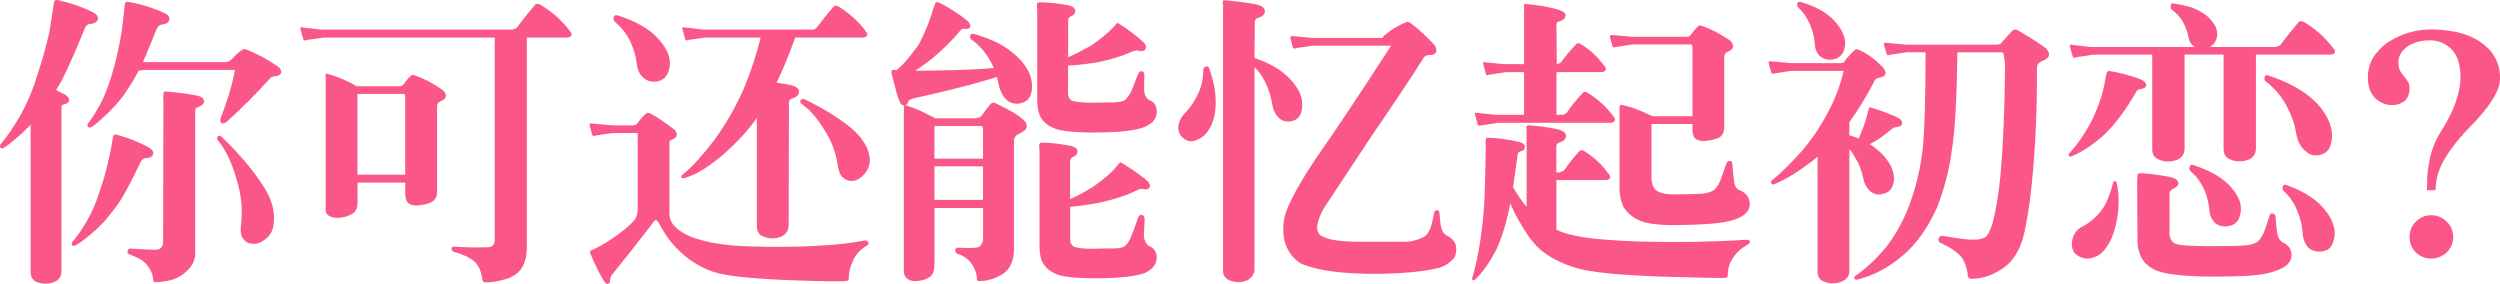
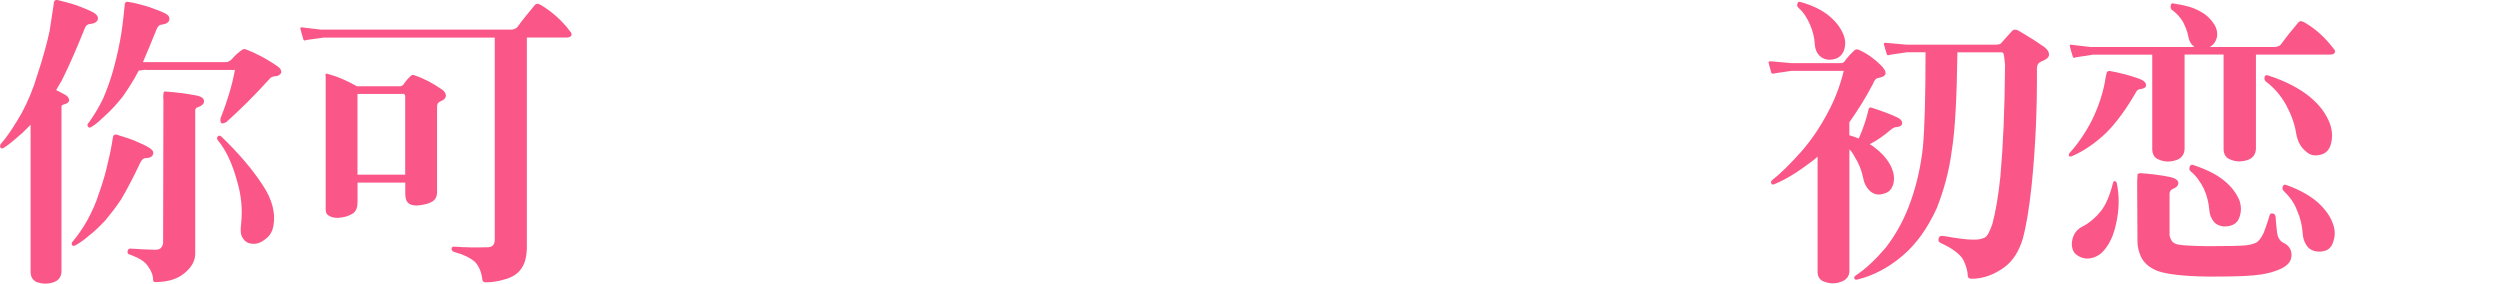
<svg xmlns="http://www.w3.org/2000/svg" id="_レイヤー_1" viewBox="0 0 415.96 47.28">
  <defs>
    <style>.cls-1{fill:#fa5687;}</style>
  </defs>
-   <path class="cls-1" d="M3.58,22.24c-1.13.98-2.01,1.76-2.79,2.25-.34.25-.59.29-.73.05-.1-.24-.05-.44.15-.69,1.13-1.27,2.21-2.99,3.38-5,1.08-2.01,1.96-4.12,2.65-6.47.93-2.79,1.57-5.19,2.01-7.2.29-1.96.54-3.43.69-4.51,0-.54.25-.78.74-.64.78.2,1.81.44,2.99.83,1.32.49,2.25.88,2.89,1.23.54.34.78.64.73,1.08-.1.49-.59.78-1.42.83-.39.05-.64.34-.83.88-1.42,3.53-2.65,6.27-3.72,8.43-.34.54-.64,1.13-.98,1.67l1.57.83c.39.25.59.54.59.88,0,.29-.29.54-.88.69-.29.05-.39.2-.39.39v27.34c0,.78-.34,1.37-.98,1.71-1.08.49-2.2.49-3.28.05-.59-.34-.88-.88-.88-1.67v-24.45l-1.47,1.47ZM18.77,22.97c.05-.49.29-.69.73-.54.73.25,1.67.49,2.79.93,1.13.49,2.01.88,2.55,1.23.54.34.73.64.64,1.03-.1.44-.54.69-1.32.69-.34.05-.59.29-.83.78-1.18,2.5-2.25,4.51-3.14,6.03-.83,1.27-1.72,2.4-2.65,3.53-.93.98-1.86,1.91-2.79,2.6-.78.69-1.52,1.18-2.11,1.52-.34.2-.54.2-.64,0-.15-.2-.1-.39.15-.64.73-.88,1.57-2.06,2.35-3.43.78-1.42,1.47-2.94,1.96-4.51.69-1.96,1.18-3.63,1.47-5.05.44-1.76.69-3.14.83-4.16ZM24.15,11.6l-1.08.15s-.05.15-.1.2c-.73,1.42-1.62,2.79-2.55,4.12-.93,1.18-1.91,2.25-2.84,3.09-.88.83-1.57,1.47-2.2,1.86-.34.25-.59.29-.73.05-.15-.2-.15-.39.1-.64.78-1.08,1.62-2.4,2.4-4.02.73-1.67,1.32-3.38,1.81-5.19.59-2.21.98-4.12,1.23-5.68.29-1.96.44-3.48.54-4.56,0-.59.25-.78.73-.64.83.1,1.86.39,3.09.74,1.27.44,2.21.78,2.89,1.13.54.25.78.59.74,1.03-.05.49-.54.78-1.42.88-.29.05-.59.34-.78.93-.83,2.01-1.52,3.77-2.2,5.29h14.01c.34-.15.59-.29.78-.49.44-.54,1.03-1.08,1.71-1.57.25-.15.49-.15.78,0,1.91.73,3.63,1.71,5.24,2.84.39.29.54.64.49.98-.15.34-.54.59-1.08.59-.25.05-.49.1-.69.25-2.65,2.94-5.14,5.39-7.4,7.4-.44.2-.69.24-.78.15-.15-.15-.2-.39-.15-.78,1.08-2.74,1.91-5.39,2.4-8.08h-14.94ZM27.19,15.67c0-.34.1-.49.34-.44,1.52.1,3.18.29,5.05.64.88.15,1.37.49,1.37.98,0,.44-.39.78-1.13,1.03-.2.05-.34.25-.34.54v23.81c0,1.13-.59,2.25-1.76,3.19-1.13.98-2.69,1.47-4.75,1.52-.34,0-.49-.1-.49-.29,0-.83-.29-1.57-.83-2.3-.49-.83-1.52-1.42-2.94-1.96-.34-.05-.54-.24-.49-.54.05-.34.2-.49.44-.49,1.37.1,2.79.15,4.16.2.44,0,.73-.1.93-.29.24-.24.39-.59.39-.93l.05-23.86c-.05-.24-.05-.49,0-.78ZM43.75,30.86c1.52,2.3,2.11,4.56,1.76,6.61-.15.93-.54,1.71-1.27,2.25-.78.64-1.52.93-2.3.83-.73-.05-1.22-.39-1.57-.98-.34-.49-.39-1.27-.25-2.35.25-2.35.05-4.7-.69-7.15-.78-2.84-1.81-5.05-3.09-6.61-.25-.25-.29-.49-.15-.69.15-.25.39-.25.64-.05,2.79,2.69,5.14,5.39,6.91,8.13Z" />
+   <path class="cls-1" d="M3.58,22.24c-1.13.98-2.01,1.76-2.79,2.25-.34.25-.59.29-.73.05-.1-.24-.05-.44.15-.69,1.13-1.27,2.21-2.99,3.38-5,1.08-2.01,1.96-4.12,2.65-6.47.93-2.79,1.57-5.19,2.01-7.2.29-1.96.54-3.43.69-4.51,0-.54.25-.78.74-.64.78.2,1.81.44,2.99.83,1.32.49,2.25.88,2.89,1.23.54.34.78.64.73,1.08-.1.49-.59.78-1.42.83-.39.05-.64.34-.83.88-1.42,3.53-2.65,6.27-3.72,8.43-.34.54-.64,1.13-.98,1.67l1.57.83c.39.25.59.54.59.88,0,.29-.29.54-.88.69-.29.05-.39.2-.39.39v27.34c0,.78-.34,1.37-.98,1.71-1.08.49-2.2.49-3.28.05-.59-.34-.88-.88-.88-1.67v-24.45l-1.47,1.47M18.77,22.97c.05-.49.29-.69.73-.54.73.25,1.67.49,2.79.93,1.13.49,2.01.88,2.55,1.23.54.34.73.64.64,1.03-.1.44-.54.69-1.32.69-.34.05-.59.29-.83.78-1.18,2.5-2.25,4.51-3.14,6.03-.83,1.27-1.72,2.4-2.65,3.53-.93.98-1.86,1.91-2.79,2.6-.78.69-1.52,1.18-2.11,1.52-.34.2-.54.2-.64,0-.15-.2-.1-.39.15-.64.73-.88,1.57-2.06,2.35-3.43.78-1.42,1.47-2.94,1.96-4.51.69-1.96,1.18-3.63,1.47-5.05.44-1.76.69-3.14.83-4.16ZM24.15,11.6l-1.08.15s-.05.15-.1.2c-.73,1.42-1.62,2.79-2.55,4.12-.93,1.18-1.91,2.25-2.84,3.09-.88.83-1.57,1.47-2.2,1.86-.34.25-.59.29-.73.05-.15-.2-.15-.39.1-.64.78-1.08,1.62-2.4,2.4-4.02.73-1.67,1.32-3.38,1.81-5.19.59-2.21.98-4.12,1.23-5.68.29-1.96.44-3.48.54-4.56,0-.59.25-.78.73-.64.83.1,1.86.39,3.09.74,1.27.44,2.21.78,2.89,1.13.54.25.78.59.74,1.03-.05.49-.54.78-1.42.88-.29.05-.59.34-.78.93-.83,2.01-1.52,3.77-2.2,5.29h14.01c.34-.15.59-.29.78-.49.44-.54,1.03-1.08,1.71-1.57.25-.15.49-.15.78,0,1.91.73,3.63,1.71,5.24,2.84.39.29.54.64.49.98-.15.34-.54.59-1.08.59-.25.05-.49.1-.69.25-2.65,2.94-5.14,5.39-7.4,7.4-.44.2-.69.24-.78.15-.15-.15-.2-.39-.15-.78,1.08-2.74,1.91-5.39,2.4-8.08h-14.94ZM27.19,15.67c0-.34.1-.49.34-.44,1.52.1,3.18.29,5.05.64.88.15,1.37.49,1.37.98,0,.44-.39.78-1.13,1.03-.2.05-.34.25-.34.54v23.81c0,1.13-.59,2.25-1.76,3.19-1.13.98-2.69,1.47-4.75,1.52-.34,0-.49-.1-.49-.29,0-.83-.29-1.57-.83-2.3-.49-.83-1.52-1.42-2.94-1.96-.34-.05-.54-.24-.49-.54.05-.34.2-.49.44-.49,1.37.1,2.79.15,4.16.2.44,0,.73-.1.93-.29.24-.24.39-.59.39-.93l.05-23.86c-.05-.24-.05-.49,0-.78ZM43.75,30.86c1.52,2.3,2.11,4.56,1.76,6.61-.15.93-.54,1.71-1.27,2.25-.78.64-1.52.93-2.3.83-.73-.05-1.22-.39-1.57-.98-.34-.49-.39-1.27-.25-2.35.25-2.35.05-4.7-.69-7.15-.78-2.84-1.81-5.05-3.09-6.61-.25-.25-.29-.49-.15-.69.15-.25.39-.25.64-.05,2.79,2.69,5.14,5.39,6.91,8.13Z" />
  <path class="cls-1" d="M53.8,6.26l-2.79.39c-.29.15-.49.1-.54-.1-.15-.54-.34-1.13-.49-1.76-.05-.25.1-.29.54-.2l2.89.34h31.8c.44-.1.73-.25.88-.44.88-1.23,1.81-2.35,2.84-3.58.25-.34.59-.34,1.03-.1,1.96,1.18,3.58,2.65,4.9,4.41.24.25.29.49.2.69-.15.24-.39.34-.83.34h-6.57v34.74c0,1.47-.25,2.65-.78,3.48-.54.93-1.47,1.62-2.89,2.01-1.13.34-2.16.49-3.04.49-.44.05-.64-.1-.69-.44-.15-1.23-.54-2.25-1.27-2.99-.83-.69-1.96-1.23-3.43-1.62-.29-.1-.44-.29-.44-.59.05-.2.25-.34.49-.29,2.06.15,3.82.15,5.34.1.88.05,1.37-.34,1.37-1.27V6.26h-28.52ZM59.48,33.7c0,.88-.24,1.47-.83,1.86-.74.44-1.52.64-2.45.69-.73,0-1.22-.15-1.67-.49-.25-.2-.39-.59-.34-1.27V12.78s0-.15-.05-.29c0-.25.2-.29.54-.15,1.47.39,3.04,1.08,4.7,2.01h7.2c.2,0,.39-.1.59-.34.34-.54.78-1.03,1.23-1.42.15-.15.34-.15.59-.05,1.62.54,3.14,1.37,4.61,2.4.39.29.59.64.59.98,0,.39-.34.73-.98.98-.34.15-.49.44-.49.88v14.36c-.05.64-.29,1.08-.83,1.42-.54.34-1.42.54-2.55.64-.74,0-1.27-.2-1.57-.59-.25-.34-.34-.83-.34-1.52v-1.71h-7.94v3.33ZM67.42,29.05v-13.13c-.1-.29-.29-.39-.54-.29h-7.35l-.05.05v13.38h7.94Z" />
-   <path class="cls-1" d="M106.08,22.14h-4.21l-2.65.39c-.39.15-.64.1-.69-.1-.15-.54-.29-1.08-.44-1.62-.05-.25.1-.29.49-.25l3.28.29h3.63c.25-.05.49-.2.64-.44.39-.54.88-1.08,1.42-1.57.15-.05.34-.05.59,0,1.37.73,2.69,1.67,4.02,2.69.29.25.44.54.44.88,0,.39-.29.64-.93.88-.2.05-.29.2-.29.49v11.86c0,.83.39,1.57,1.08,2.21,1.13,1.03,2.55,1.67,4.26,2.11,2.06.59,4.7.93,7.94,1.03,4.02.15,7.84.1,11.42-.1,3.04-.15,5.63-.44,7.79-.88.24-.05.44.05.59.29s.05.44-.29.59c-1.03.64-1.76,1.42-2.21,2.4-.54,1.18-.78,2.16-.73,2.99,0,.25-.1.39-.25.44-.59.15-3.38.1-8.18-.05-7.45-.25-12.15-.74-14.21-1.47-1.96-.69-3.63-1.71-5-2.94-1.57-1.37-2.89-3.04-3.87-5-.25-.39-.44-.64-.59-.64s-.34.2-.59.59c-2.11,2.74-4.36,5.59-6.76,8.57-.2.34-.29.64-.29.88.05.29-.1.49-.34.59-.15.05-.39-.1-.64-.44-.73-1.18-1.52-2.74-2.3-4.65-.1-.25,0-.44.25-.54,1.96-.88,3.72-2.06,5.39-3.38,1.08-.93,1.76-1.57,1.96-2.01.2-.44.29-.88.29-1.37v-12.74ZM102.12,2.83c.1-.29.34-.39.69-.25,2.35.73,4.21,1.71,5.59,2.79,1.32,1.13,2.2,2.25,2.74,3.53.39,1.03.44,1.96.1,2.94-.29.93-.93,1.52-1.86,1.71-.93.15-1.67-.05-2.3-.59-.69-.59-1.03-1.37-1.13-2.35-.15-1.32-.54-2.55-1.13-3.82-.64-1.27-1.47-2.3-2.5-3.14-.2-.2-.29-.49-.2-.83ZM120.69,25.42c-2.5,2.16-4.75,3.63-6.81,4.21-.29.05-.49,0-.54-.15-.05-.15.05-.29.29-.44,1.67-1.42,3.43-3.38,5.29-5.83,1.81-2.5,3.48-5.39,4.85-8.48,1.22-2.99,2.16-5.83,2.79-8.48h-9.21l-2.84.39c-.25.15-.44.1-.49-.1-.15-.54-.34-1.13-.49-1.76-.05-.25.1-.29.54-.2l2.89.34h18.42c.25-.1.44-.25.59-.44.83-1.08,1.67-2.16,2.65-3.28.25-.29.54-.34.93-.1,1.76,1.13,3.33,2.45,4.51,4.12.25.25.29.49.2.69-.15.24-.39.34-.83.34h-11.12c-.93,2.6-1.96,5.14-3.09,7.5.73.1,1.52.24,2.3.39.98.25,1.42.59,1.42,1.08,0,.54-.34.93-1.18,1.18-.34.1-.49.34-.49.73l-.05,20.33c0,.88-.44,1.52-1.23,1.91-1.13.44-2.16.39-3.28-.15-.49-.29-.78-.83-.78-1.52v-18.08c-1.47,2.11-3.28,4.02-5.24,5.78ZM141.51,21.21c1.86,1.57,2.94,3.18,3.18,4.95.15.88-.1,1.76-.64,2.5-.59.78-1.23,1.27-2.01,1.42-.73.1-1.27-.1-1.81-.54-.44-.39-.73-1.13-.88-2.25-.29-1.86-.93-3.67-2.01-5.39-1.23-2.06-2.5-3.58-3.82-4.51-.34-.2-.44-.44-.34-.64.1-.25.29-.34.64-.25,2.99,1.42,5.54,2.99,7.69,4.7Z" />
-   <path class="cls-1" d="M152.83,7.49l.15-.29c1.08-2.16,1.86-4.07,2.25-5.63.15-.34.24-.69.39-1.03.1-.2.25-.25.49-.15,1.62.73,3.18,1.76,4.7,2.94.54.44.73.83.59,1.18-.05.24-.39.34-.98.29-.25-.05-.49.05-.64.29-1.27,1.52-2.79,3.09-4.65,4.61-1.03.83-1.96,1.47-2.84,2.06,1.13,0,2.55,0,4.16-.05,3.14-.05,6.12-.15,8.92-.39-.2-.44-.39-.83-.64-1.27-.83-1.42-1.81-2.55-3.04-3.43-.25-.1-.34-.39-.25-.73.1-.24.29-.34.64-.24,2.65.78,4.7,1.71,6.17,2.94,1.47,1.13,2.5,2.35,3.09,3.77.39,1.08.49,2.16.24,3.14-.24.93-.83,1.47-1.76,1.67-.78.2-1.52.05-2.16-.39-.73-.64-1.23-1.52-1.47-2.6-.1-.49-.2-.93-.34-1.37-.64.2-1.42.44-2.3.69-3.18.93-6.86,1.81-10.98,2.74-.88.15-1.37.39-1.42.59-.1.44-.34.69-.69.69-.34.05-.64-.2-.78-.64-.25-.59-.54-1.42-.73-2.35-.34-1.32-.59-2.11-.64-2.5-.05-.34.15-.44.49-.39.1,0,.24,0,.34.05.15-.15.29-.25.39-.34.88-.69,1.91-2.01,3.23-3.77t.05-.05ZM155.48,43.94c0,1.03-.24,1.71-.69,2.06-.59.49-1.42.73-2.5.78-.64,0-1.18-.2-1.47-.54-.29-.25-.44-.69-.44-1.27v-27.05c0-.2.05-.34.1-.39.05-.05.2-.05.44.05,1.42.44,2.99,1.18,4.7,2.11h6.52c.54,0,.93-.15,1.18-.44.54-.78,1.03-1.42,1.47-1.91.24-.29.54-.34.88-.15,2.16,1.03,3.72,1.91,4.61,2.74.44.34.59.78.54,1.18-.05.44-.54.83-1.42,1.23-.44.24-.69.59-.69,1.18v18.13c-.05,1.81-.69,3.19-1.91,3.97-1.32.78-2.65,1.18-3.92,1.13-.24.05-.34-.1-.34-.39,0-.73-.25-1.42-.73-2.25-.54-.88-1.37-1.57-2.5-1.86-.29-.15-.44-.39-.34-.73.1-.29.34-.39.78-.29,1.23.05,2.01.05,2.45,0,.44-.05.78-.15.93-.34.29-.34.44-.73.44-1.18v-5.1h-8.08v9.36ZM163.56,26.4v-4.95c-.05-.34-.15-.54-.44-.49h-7.5l-.15.05v5.39h8.08ZM163.56,33.26v-5.59h-8.08v5.59h8.08ZM177.72,15.62c0,.49.2.88.64,1.13.64.2,1.71.34,3.33.34,1.37-.05,2.45-.05,3.33-.05.83,0,1.47-.1,2.01-.29.44-.34.88-.88,1.22-1.62.34-.88.73-1.86,1.08-2.74.15-.39.34-.59.64-.54.29.05.44.25.44.69-.05.73-.05,1.62-.05,2.5.05.64.25,1.13.69,1.52.98.34,1.42,1.03,1.42,2.06s-.59,1.86-1.91,2.45c-1.42.64-4.26.98-8.52.98-3.63,0-5.93-.29-6.91-.83-.93-.39-1.57-1.03-2.01-1.76-.34-.64-.54-1.57-.54-2.79V1.71c-.05-.29-.05-.59-.05-.93,0-.29.15-.39.44-.39,1.47,0,3.09.15,4.75.49.78.15,1.18.49,1.18.93s-.25.73-.69.88c-.34.15-.49.39-.49.73v6.12c1.13-.54,2.35-1.13,3.67-1.86,1.91-1.27,3.33-2.5,4.31-3.67.15-.2.29-.25.44-.1,1.42.88,2.69,1.86,3.87,2.89.59.49.78.93.59,1.37-.25.34-.59.39-1.08.29-.29-.15-.73-.05-1.32.2-1.62.73-3.58,1.32-5.88,1.76-1.71.25-3.23.44-4.61.49v4.7ZM178.06,39.92c0,.49.2.88.64,1.13.64.25,1.67.34,3.14.34,1.37-.05,2.4-.05,3.23-.05s1.42-.05,1.96-.29c.49-.39.93-.98,1.22-1.81.39-.93.73-1.96,1.08-2.94.15-.39.34-.59.64-.54s.44.25.49.69c-.05.78-.1,1.71-.15,2.74.05.69.29,1.23.73,1.67.98.39,1.42,1.03,1.42,2.01s-.59,1.86-1.86,2.5c-1.42.59-4.21.93-8.38.93-3.58,0-5.83-.29-6.76-.83-.88-.39-1.57-1.03-1.96-1.76-.34-.59-.54-1.52-.54-2.74v-15.92c-.05-.25-.05-.54-.05-.88,0-.29.15-.44.44-.44,1.47,0,3.09.2,4.75.54.78.15,1.18.49,1.18.88,0,.44-.24.78-.69.93-.34.15-.54.39-.54.73v6.32c1.27-.54,2.55-1.27,3.92-2.11,1.86-1.32,3.28-2.55,4.17-3.77.15-.25.34-.25.49-.15,1.37.83,2.74,1.76,3.97,2.74.64.49.83.93.69,1.27-.25.39-.59.49-1.13.34-.25-.1-.69,0-1.27.34-1.57.78-3.53,1.37-5.83,1.91-1.86.34-3.48.59-5,.73v5.49Z" />
-   <path class="cls-1" d="M200.65,11.07c.24-.1.44,0,.54.29.83,2.3,1.13,4.31,1.08,5.98-.05,1.67-.39,3.09-1.13,4.21-.54.93-1.27,1.47-2.21,1.81-.78.29-1.42.15-2.06-.39-.54-.44-.83-1.03-.83-1.76.05-.88.44-1.71,1.13-2.4.93-.93,1.62-2.06,2.21-3.28.59-1.27.83-2.65.83-3.92,0-.24.15-.44.44-.54ZM208.74,44.73c0,.83-.44,1.47-1.22,1.91-1.13.44-2.16.39-3.28-.15-.49-.34-.78-.88-.74-1.52V.87c-.05-.25-.05-.44-.05-.54,0-.2.1-.29.34-.29,1.67.15,3.38.34,5.24.69.98.25,1.42.59,1.42,1.13s-.34.88-1.18,1.13c-.34.1-.49.34-.49.78l-.05,5.88c2.16.73,3.82,1.62,5.05,2.69,1.27,1.08,2.16,2.25,2.65,3.53.29.98.34,1.96.05,2.89-.25.78-.83,1.27-1.67,1.42-.74.15-1.42-.05-1.96-.49-.64-.64-1.03-1.37-1.18-2.4-.2-1.27-.59-2.55-1.23-3.77-.44-.88-1.03-1.71-1.71-2.35v33.56ZM218.44,7.59l-2.65.39c-.39.15-.64.15-.69-.1-.15-.54-.25-1.03-.39-1.52-.05-.29.1-.39.44-.34l3.28.29h11.66c-.05-.15.15-.39.59-.69.83-.74,1.91-1.32,3.09-1.86.29-.15.59-.15.88.05,1.47,1.08,2.74,2.3,3.97,3.63.34.39.44.78.34,1.13-.1.39-.49.59-1.13.59-.44,0-.78.15-.98.49-1.91,3.04-4.7,7.25-8.48,12.74l-8.13,12.3c-.64,1.13-.98,2.16-1.08,2.94-.05.93.29,1.52,1.08,1.81,1.13.54,3.38.83,6.71.78h6.57c1.03.05,2.11-.2,3.28-.73.49-.25.93-.78,1.27-1.71.24-.88.44-1.71.59-2.5.05-.2.2-.29.39-.29.25,0,.39.1.44.29.05.59.1,1.32.2,2.11.15.88.44,1.47.98,1.76.98.49,1.57,1.22,1.62,2.06.05.98-.2,1.71-.73,2.11-.54.54-1.27.98-2.21,1.27-2.65.64-6.17.93-10.44.98-5.58,0-9.75-.54-12.44-1.71-1.47-.93-2.4-2.25-2.79-4.02-.29-1.52-.2-3.04.29-4.56.98-2.74,3.53-7.01,7.59-12.69,4.26-6.32,7.54-11.32,9.9-14.99h-13.03Z" />
-   <path class="cls-1" d="M251.22,34.14c-.49,2.65-1.22,5.05-2.16,7.2-1.08,2.11-2.25,3.87-3.63,5.19-.15.15-.29.15-.39.05-.15-.1-.15-.25-.05-.44.44-1.52.88-3.38,1.23-5.59.34-2.25.64-4.7.78-7.45.1-2.65.15-5.34.2-7.99v-1.86c0-.24.15-.34.39-.34,1.57.05,3.33.29,5.09.69.69.15,1.03.44,1.03.83,0,.44-.25.64-.64.73-.29.05-.49.24-.54.49l-.78,5.49c.74,1.27,1.47,2.35,2.25,3.28v-12.79c-.05-.25-.05-.39,0-.54,0-.15.1-.25.29-.25,1.67.1,3.33.34,5,.69.83.25,1.27.59,1.27,1.08s-.39.88-1.22,1.18c-.29.05-.44.39-.39.93v3.97h.49c.39-.1.69-.24.83-.39.74-1.08,1.52-2.06,2.45-3.09.25-.25.54-.29.83-.1,1.67,1.03,3.04,2.3,4.12,3.87.25.2.29.44.2.64-.15.25-.34.34-.78.34h-8.13v8.28c1.18.54,2.65.93,4.46,1.23,2.21.34,5.49.59,9.65.73,5.98.15,11.81.05,17.39-.29.39-.05.64.05.69.25.05.2-.05.34-.29.49-1.13.64-2.01,1.42-2.55,2.3-.54.78-.83,1.71-.83,2.79,0,.29-.1.44-.29.49-.64.05-4.07,0-10.44-.2-7.15-.25-12.05-.69-14.6-1.47-2.25-.73-4.02-1.57-5.39-2.65-1.32-.98-2.55-2.6-3.72-4.65-.64-1.03-1.23-2.16-1.76-3.43-.05.1-.05.2-.05.29ZM260.14,19.1c.2-.1.39-.25.54-.34.74-1.13,1.62-2.16,2.6-3.23.2-.29.54-.34.88-.1,1.71,1.08,3.18,2.4,4.31,3.97.25.25.29.49.2.69-.15.25-.39.34-.83.34h-18.62l-2.79.44c-.29.1-.49.05-.54-.15-.15-.54-.34-1.13-.49-1.76-.05-.2.1-.25.54-.15l2.94.29h4.7v-7.1h-2.99l-2.84.44c-.29.15-.49.1-.54-.15-.1-.54-.29-1.13-.44-1.71-.05-.24.1-.29.49-.2l2.94.29h3.38V.87c0-.15.1-.25.34-.2,1.96.15,3.82.49,5.54.98.69.24,1.03.59,1.03.88,0,.49-.39.83-1.18,1.08-.25.05-.34.2-.34.54l.05,6.52c.34-.05.59-.2.73-.34.74-1.03,1.57-1.96,2.45-2.94.25-.25.49-.29.83-.05,1.57.98,2.84,2.16,3.92,3.63.25.25.29.49.2.69-.15.25-.39.34-.83.34h-7.35v7.1h1.18ZM281.6,19.3V7.69c-.1-.29-.29-.39-.54-.29h-9.46l-2.6.39c-.39.15-.64.1-.69-.05l-.44-1.57c-.05-.29.1-.39.49-.34l3.23.29h9.16c.2,0,.39-.1.59-.34.39-.54.78-1.03,1.22-1.42.15-.15.34-.15.59-.05,1.62.54,3.14,1.37,4.66,2.4.34.29.54.64.54.98,0,.39-.34.73-.98.98-.34.15-.49.44-.49.88v11.86c-.05.64-.29,1.13-.83,1.47-.54.29-1.42.49-2.55.59-.74,0-1.27-.2-1.57-.54-.2-.34-.34-.88-.34-1.57v-.73h-6.81v8.87c0,1.03.25,1.71.78,2.16.59.44,1.57.69,2.89.69,2.35-.05,3.87-.05,4.65-.1.78-.1,1.37-.25,1.86-.49.44-.25.88-.78,1.27-1.71.34-.98.69-1.86.98-2.74.1-.34.29-.54.59-.54.25,0,.39.2.44.49.05.93.15,1.81.25,2.65.1.93.34,1.42.78,1.67,1.22.44,1.86,1.27,1.86,2.35,0,1.22-.88,2.06-2.65,2.65-1.76.59-5.05.83-9.85.88-2.74,0-4.75-.25-5.98-.83-1.08-.49-1.91-1.23-2.55-2.21-.44-1.03-.64-2.01-.64-2.94v-13.72c0-.24.1-.34.39-.29,1.52.29,3.18.93,5.05,1.86h6.66Z" />
  <path class="cls-1" d="M311.83,24.49c1.32.98,2.3,2.11,2.84,3.28.44.98.59,1.91.34,2.84-.25.88-.73,1.42-1.62,1.62-.78.25-1.42.15-2.06-.29-.73-.59-1.13-1.32-1.32-2.3-.25-1.27-.74-2.5-1.47-3.63-.24-.49-.54-.88-.83-1.18v20.24c0,.78-.39,1.37-1.13,1.71-1.08.49-2.21.49-3.38-.05-.54-.34-.83-.88-.78-1.67v-19.01c-.34.34-.74.64-1.13.93-2.25,1.71-4.21,2.89-5.98,3.63-.34.15-.54.1-.59-.1-.1-.2-.05-.39.15-.54,1.42-1.13,3.04-2.74,4.8-4.7,1.76-2.01,3.19-4.16,4.41-6.47,1.13-2.06,2.06-4.41,2.69-7.01h-8.72l-2.65.39c-.39.15-.64.1-.69-.1-.15-.54-.29-1.08-.44-1.62-.05-.25.15-.29.49-.25l3.28.29h8.28c.25,0,.44-.1.59-.29.44-.64,1.03-1.27,1.67-1.86.2-.15.44-.2.73-.05,1.32.59,2.55,1.47,3.58,2.5.64.59.88,1.08.83,1.47-.1.39-.54.59-1.32.73-.25.05-.54.34-.78.98-1.27,2.45-2.65,4.56-3.92,6.37v2.16c.59.15,1.08.34,1.57.54.74-1.67,1.27-3.28,1.62-4.8.05-.34.25-.44.49-.34,1.37.44,2.79.93,4.07,1.52.78.34,1.08.69,1.03,1.13-.05.34-.34.54-.98.59-.29,0-.64.2-1.03.54-1.08.93-2.16,1.67-3.38,2.3.25.15.49.29.74.49ZM299.1.48c.1-.2.29-.24.64-.1,2.06.59,3.62,1.42,4.7,2.35,1.13.98,1.86,1.96,2.3,3.09.34.83.34,1.67.1,2.5-.34.88-.93,1.42-1.91,1.57-.83.15-1.57-.05-2.16-.59-.54-.54-.78-1.22-.83-2.06-.05-1.03-.34-2.11-.78-3.14-.49-1.13-1.08-2.06-1.91-2.79-.25-.2-.29-.49-.15-.83ZM317.18,8.71l-2.65.39c-.34.15-.54.1-.59-.05-.15-.49-.34-1.08-.49-1.71-.05-.2.1-.25.49-.2l3.23.29h14.85c.54,0,.88-.1.98-.29.39-.49.98-1.08,1.71-1.91.29-.39.74-.39,1.27-.05,1.42.83,2.69,1.62,3.72,2.35.83.49,1.22,1.03,1.22,1.52.05.44-.39.83-1.27,1.18-.54.25-.74.59-.74,1.22.05,6.76-.25,13.23-.88,19.4-.39,3.72-.88,6.66-1.47,8.87-.64,2.11-1.62,3.63-2.94,4.65-1.76,1.32-3.62,2.01-5.58,2.01-.39,0-.59-.15-.64-.49,0-.78-.29-1.76-.78-2.74-.64-.98-1.86-1.86-3.58-2.65-.39-.15-.59-.39-.49-.78.1-.44.39-.54.93-.44,2.21.39,3.77.59,4.7.59.83.05,1.52-.1,2.06-.34.44-.24.83-1.03,1.27-2.3.54-2.01.98-4.61,1.32-7.84.44-4.9.73-11.07.78-18.62-.1-1.13-.2-1.76-.29-1.91-.1-.15-.29-.2-.59-.15h-7.05c-.1,7.64-.39,13.03-.93,16.32-.44,3.43-1.32,6.61-2.5,9.6-1.52,3.33-3.43,6.03-5.73,7.94-2.35,2.01-4.85,3.28-7.4,3.92-.29.1-.49.05-.59-.15-.05-.2.05-.39.29-.54,1.62-1.08,3.28-2.65,4.95-4.61,1.86-2.4,3.23-5.05,4.21-7.89.98-2.79,1.62-5.73,1.96-8.82.29-3.14.44-8.38.44-15.78h-3.23Z" />
  <path class="cls-1" d="M350.5,12.19c.05-.25.2-.39.49-.39,1.67.29,3.33.73,5,1.32.74.29,1.13.69,1.08,1.13-.05.34-.44.54-1.08.59-.25.05-.44.2-.59.49-1.57,2.74-3.18,4.95-4.9,6.71-1.96,1.86-3.87,3.14-5.83,3.97-.25.05-.39.05-.44-.1-.05-.2,0-.34.15-.49,1.32-1.47,2.6-3.28,3.72-5.49,1.13-2.35,1.91-4.7,2.25-7.1.05-.15.1-.39.15-.64ZM363.48,9.11v15.68c-.05.88-.44,1.47-1.27,1.81-1.08.39-2.16.39-3.23-.15-.59-.29-.88-.88-.88-1.67v-15.68h-9.9l-2.84.44c-.25.15-.44.1-.49-.15-.15-.54-.34-1.08-.49-1.71-.05-.25.1-.29.54-.2l2.89.34h17.3l-.1-.1c-.49-.39-.78-.93-.88-1.52-.15-.88-.49-1.71-.88-2.5-.49-.83-1.08-1.47-1.81-2.01-.25-.15-.34-.44-.25-.83.05-.29.25-.39.59-.25,1.76.25,3.18.64,4.26,1.27,1.13.59,1.86,1.37,2.4,2.21.39.64.54,1.32.44,2.06-.2.78-.59,1.32-1.22,1.67h10.97c.44-.1.78-.25.93-.49.83-1.18,1.81-2.35,2.79-3.53.25-.34.59-.34,1.03-.1,1.96,1.13,3.58,2.65,4.9,4.41.25.25.29.44.2.64-.15.24-.39.34-.78.34h-12.35v15.68c-.05.88-.44,1.47-1.27,1.81-1.08.39-2.16.39-3.23-.15-.59-.29-.88-.88-.88-1.67v-15.68h-6.47ZM351.87,30.13c.15,0,.29.15.34.39.44,2.16.39,4.36-.1,6.57-.44,2.16-1.22,3.82-2.45,5-.69.59-1.52.93-2.45.93-.83-.05-1.57-.39-2.11-1.03-.39-.64-.49-1.37-.25-2.3.25-.93.83-1.62,1.76-2.06,1.18-.64,2.16-1.52,2.94-2.5.78-.98,1.47-2.5,2.01-4.65.05-.25.15-.34.29-.34ZM355.64,29.15c-.05-.2.15-.29.49-.34,1.52.1,3.18.29,4.95.64.88.2,1.32.54,1.37.98,0,.44-.34.78-.98,1.03-.29.15-.49.39-.49.78v6.57c-.05.34.05.69.29,1.13.15.34.49.59,1.03.73.64.15,2.3.25,5,.29,3.48,0,5.63-.05,6.47-.15.69-.1,1.23-.24,1.62-.44.44-.24.88-.83,1.27-1.67.34-.88.64-1.76.93-2.74.05-.34.2-.49.54-.44.25,0,.44.2.49.54.05.93.15,1.76.25,2.65.1.73.39,1.27.93,1.62.98.44,1.47,1.13,1.47,2.11s-.59,1.71-1.71,2.25c-1.37.64-2.89.98-4.66,1.13-1.57.15-4.07.2-7.35.2-4.26-.05-7.15-.39-8.67-.98-1.32-.54-2.16-1.32-2.65-2.3-.39-.88-.59-1.71-.59-2.6l-.05-9.16c0-.54,0-1.18.05-1.81ZM364.36,27.68c.1-.24.29-.34.64-.2,2.16.73,3.87,1.57,5.09,2.6,1.23.98,2.01,2.11,2.5,3.23.34.98.34,1.86.05,2.74-.29.93-.93,1.42-1.86,1.57-.83.15-1.57,0-2.21-.49-.59-.59-.93-1.37-.98-2.25-.1-1.18-.39-2.3-.88-3.43-.59-1.18-1.27-2.16-2.21-2.94-.25-.2-.29-.49-.15-.83ZM376.81,12.73c.1-.2.29-.29.64-.15,2.89.93,5.19,2.16,6.86,3.53,1.62,1.32,2.7,2.79,3.33,4.41.44,1.23.49,2.4.15,3.58-.29.93-.93,1.52-1.81,1.67-.88.2-1.62.05-2.21-.49-.93-.69-1.47-1.71-1.71-2.99-.24-1.62-.83-3.23-1.67-4.8-.88-1.57-2.01-2.89-3.38-3.92-.25-.2-.29-.49-.2-.83ZM379.85,30.96c.1-.24.29-.29.64-.15,2.3.83,4.07,1.86,5.34,3.04,1.18,1.13,2.01,2.3,2.4,3.58.34,1.03.29,1.96-.05,2.89-.29.93-.93,1.42-1.91,1.52-.83.1-1.57-.1-2.16-.59-.59-.64-.93-1.47-.98-2.45-.1-1.32-.39-2.55-.93-3.77-.49-1.32-1.27-2.35-2.25-3.28-.2-.2-.25-.49-.1-.78Z" />
-   <path class="cls-1" d="M403.81,31.64c0-.73.05-1.57.05-2.35.05-.74.2-1.62.34-2.4.1-.83.39-1.71.69-2.55.29-.88.83-1.76,1.42-2.74,1.08-1.76,1.91-3.38,2.35-4.85.49-1.42.73-2.69.73-3.82,0-2.11-.49-3.67-1.42-4.65-.98-1.03-2.2-1.57-3.72-1.57s-2.79.39-3.77,1.08c-.93.73-1.42,1.57-1.42,2.5,0,.64.1,1.18.29,1.52.2.34.44.69.64.88.25.29.44.59.64.88.2.29.29.73.29,1.18,0,.78-.29,1.52-.78,2.01-.54.44-1.32.73-2.16.73-.44,0-.93-.1-1.42-.29-.44-.15-.88-.44-1.27-.78-.39-.34-.74-.88-.98-1.47-.2-.54-.34-1.27-.34-2.11,0-1.03.25-2.16.78-3.09.59-.98,1.37-1.81,2.3-2.55.98-.64,2.16-1.27,3.38-1.67,1.27-.39,2.65-.64,4.07-.64,1.57,0,3.09.2,4.46.49,1.42.34,2.65.88,3.63,1.52,1.03.69,1.91,1.57,2.45,2.5.59,1.03.93,2.2.93,3.53,0,.98-.29,1.96-.83,2.89-.49.93-1.18,1.91-1.96,2.84-.74.93-1.67,1.91-2.6,2.84-.88.98-1.81,1.96-2.55,3.04-.78,1.03-1.52,2.21-2.01,3.33-.49,1.18-.78,2.45-.78,3.77h-1.42ZM400.92,39.44c0-.98.34-1.91,1.03-2.55.64-.69,1.57-1.08,2.55-1.08,1.03,0,1.91.39,2.6,1.08.69.64,1.08,1.57,1.08,2.55,0,1.03-.39,1.86-1.08,2.55-.69.64-1.57,1.03-2.6,1.03s-1.91-.39-2.55-1.03c-.69-.69-1.03-1.52-1.03-2.55Z" />
</svg>